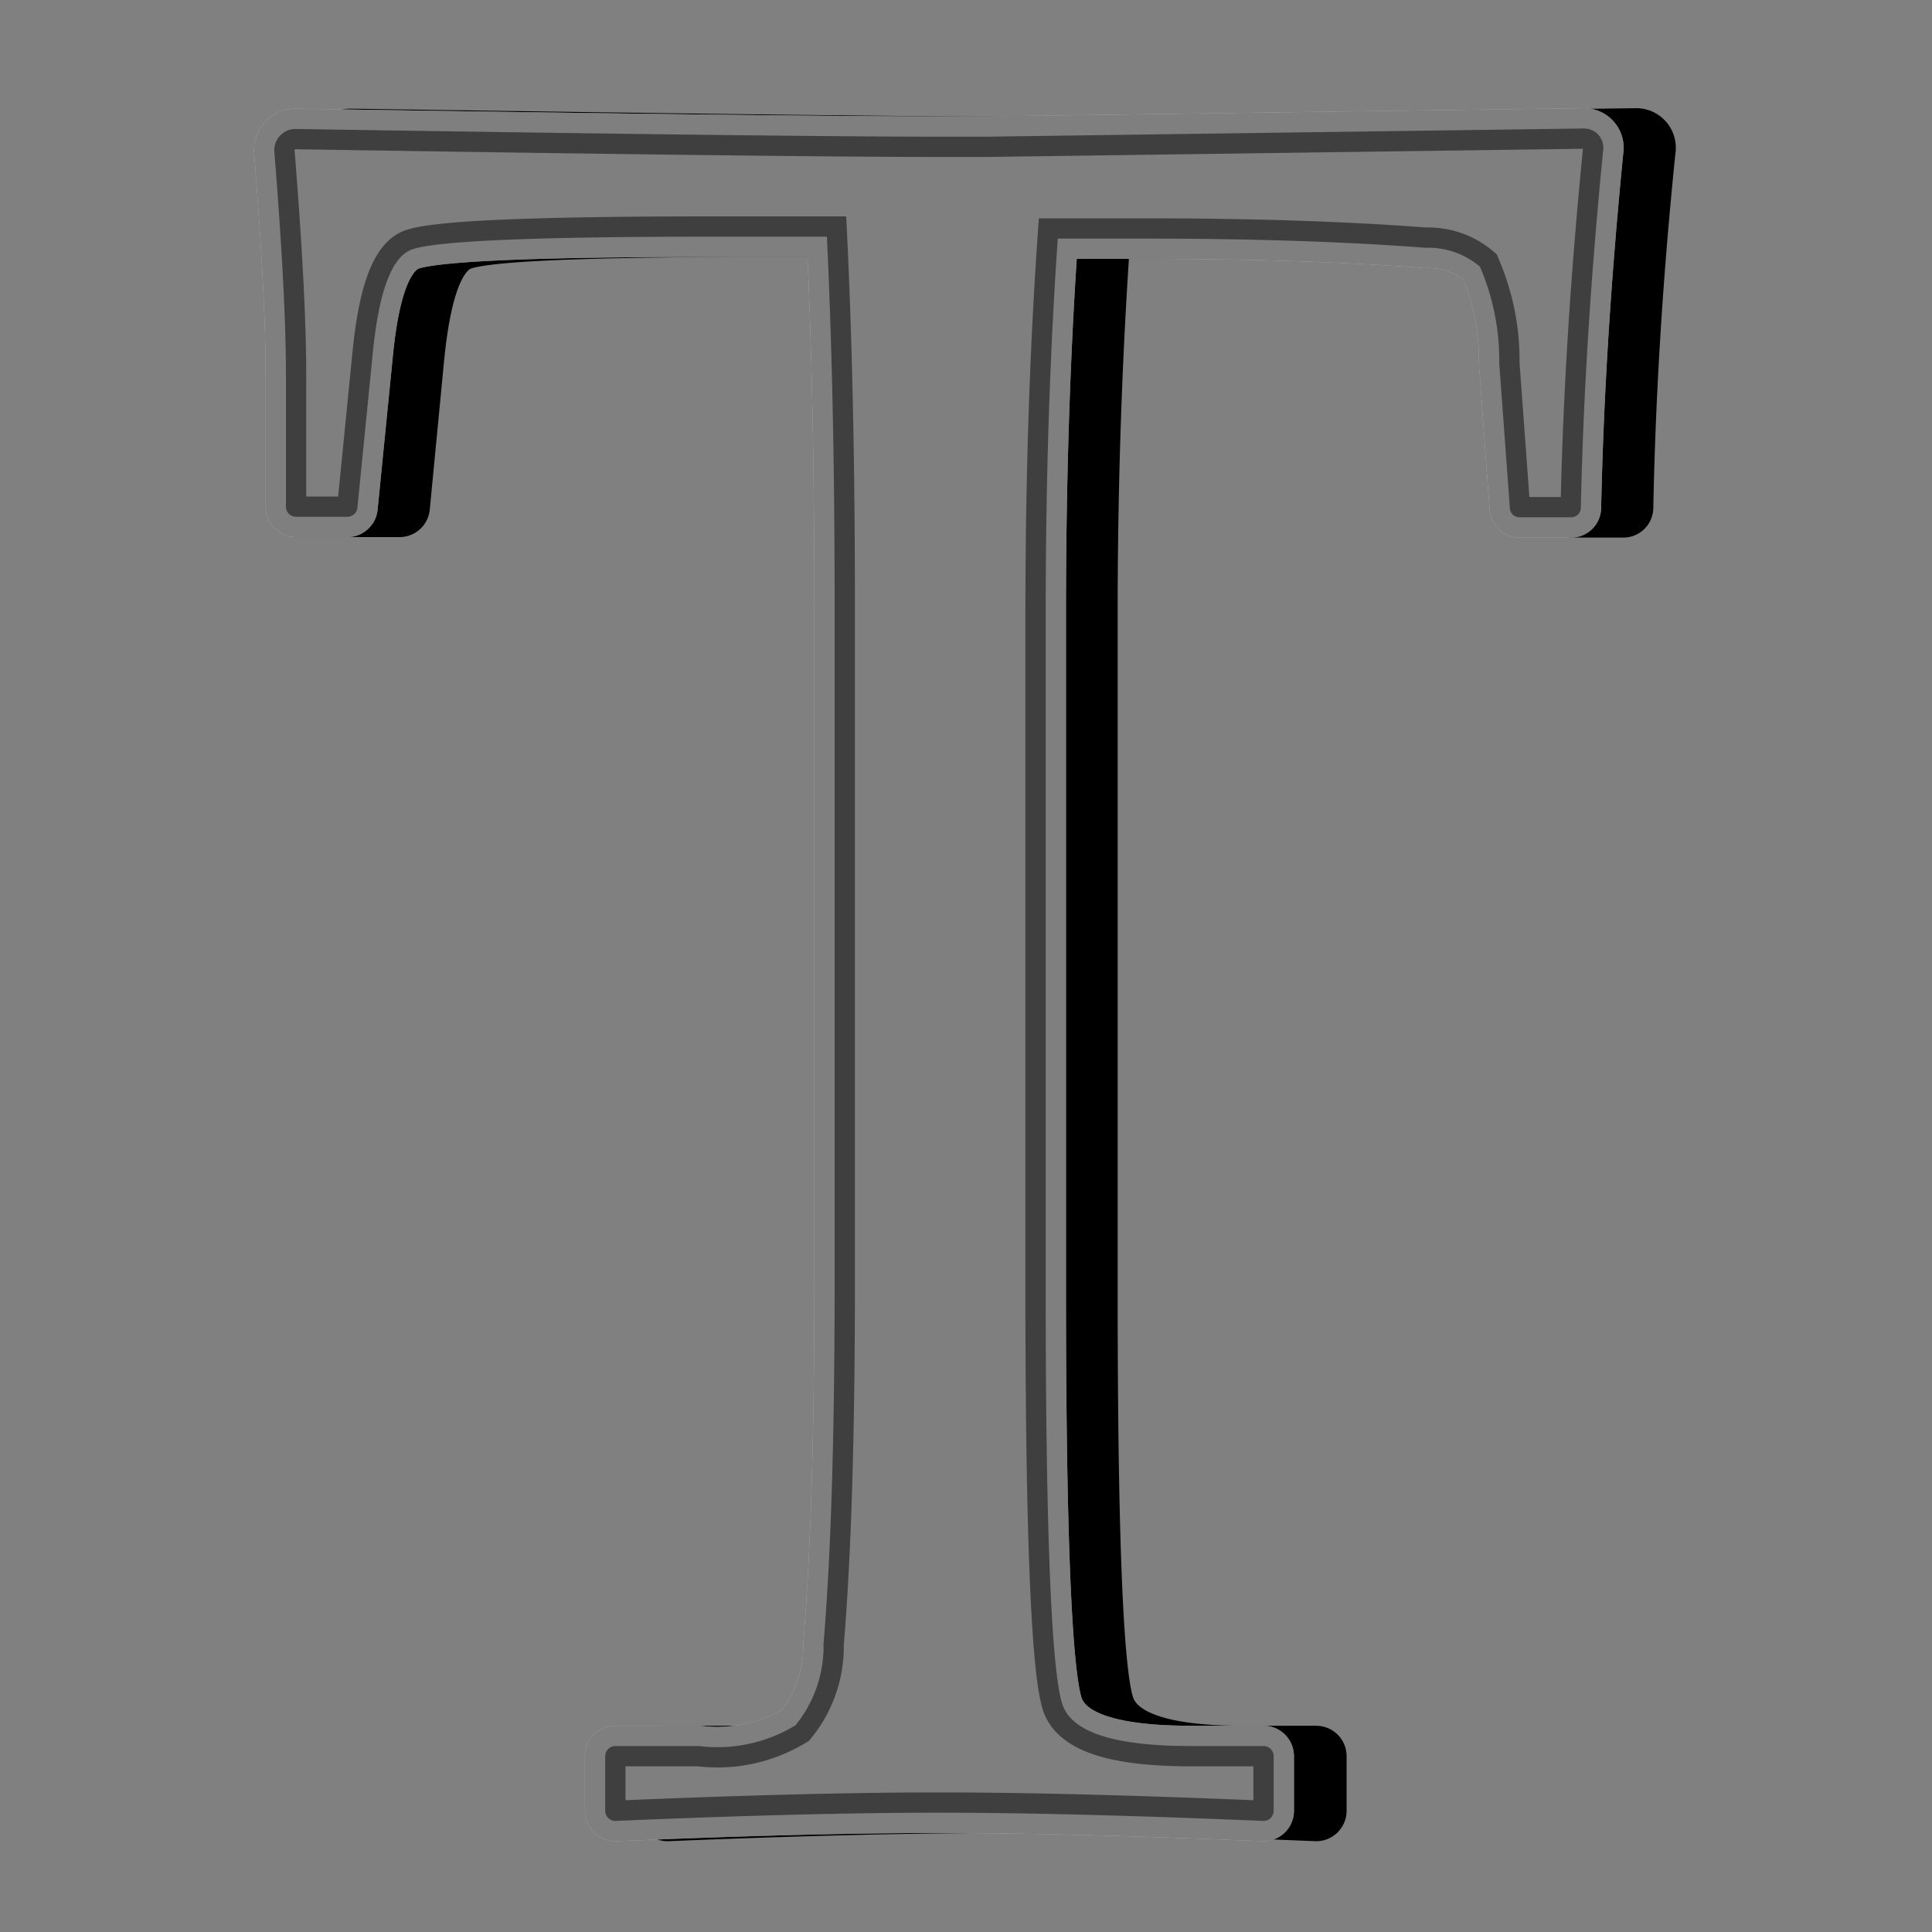
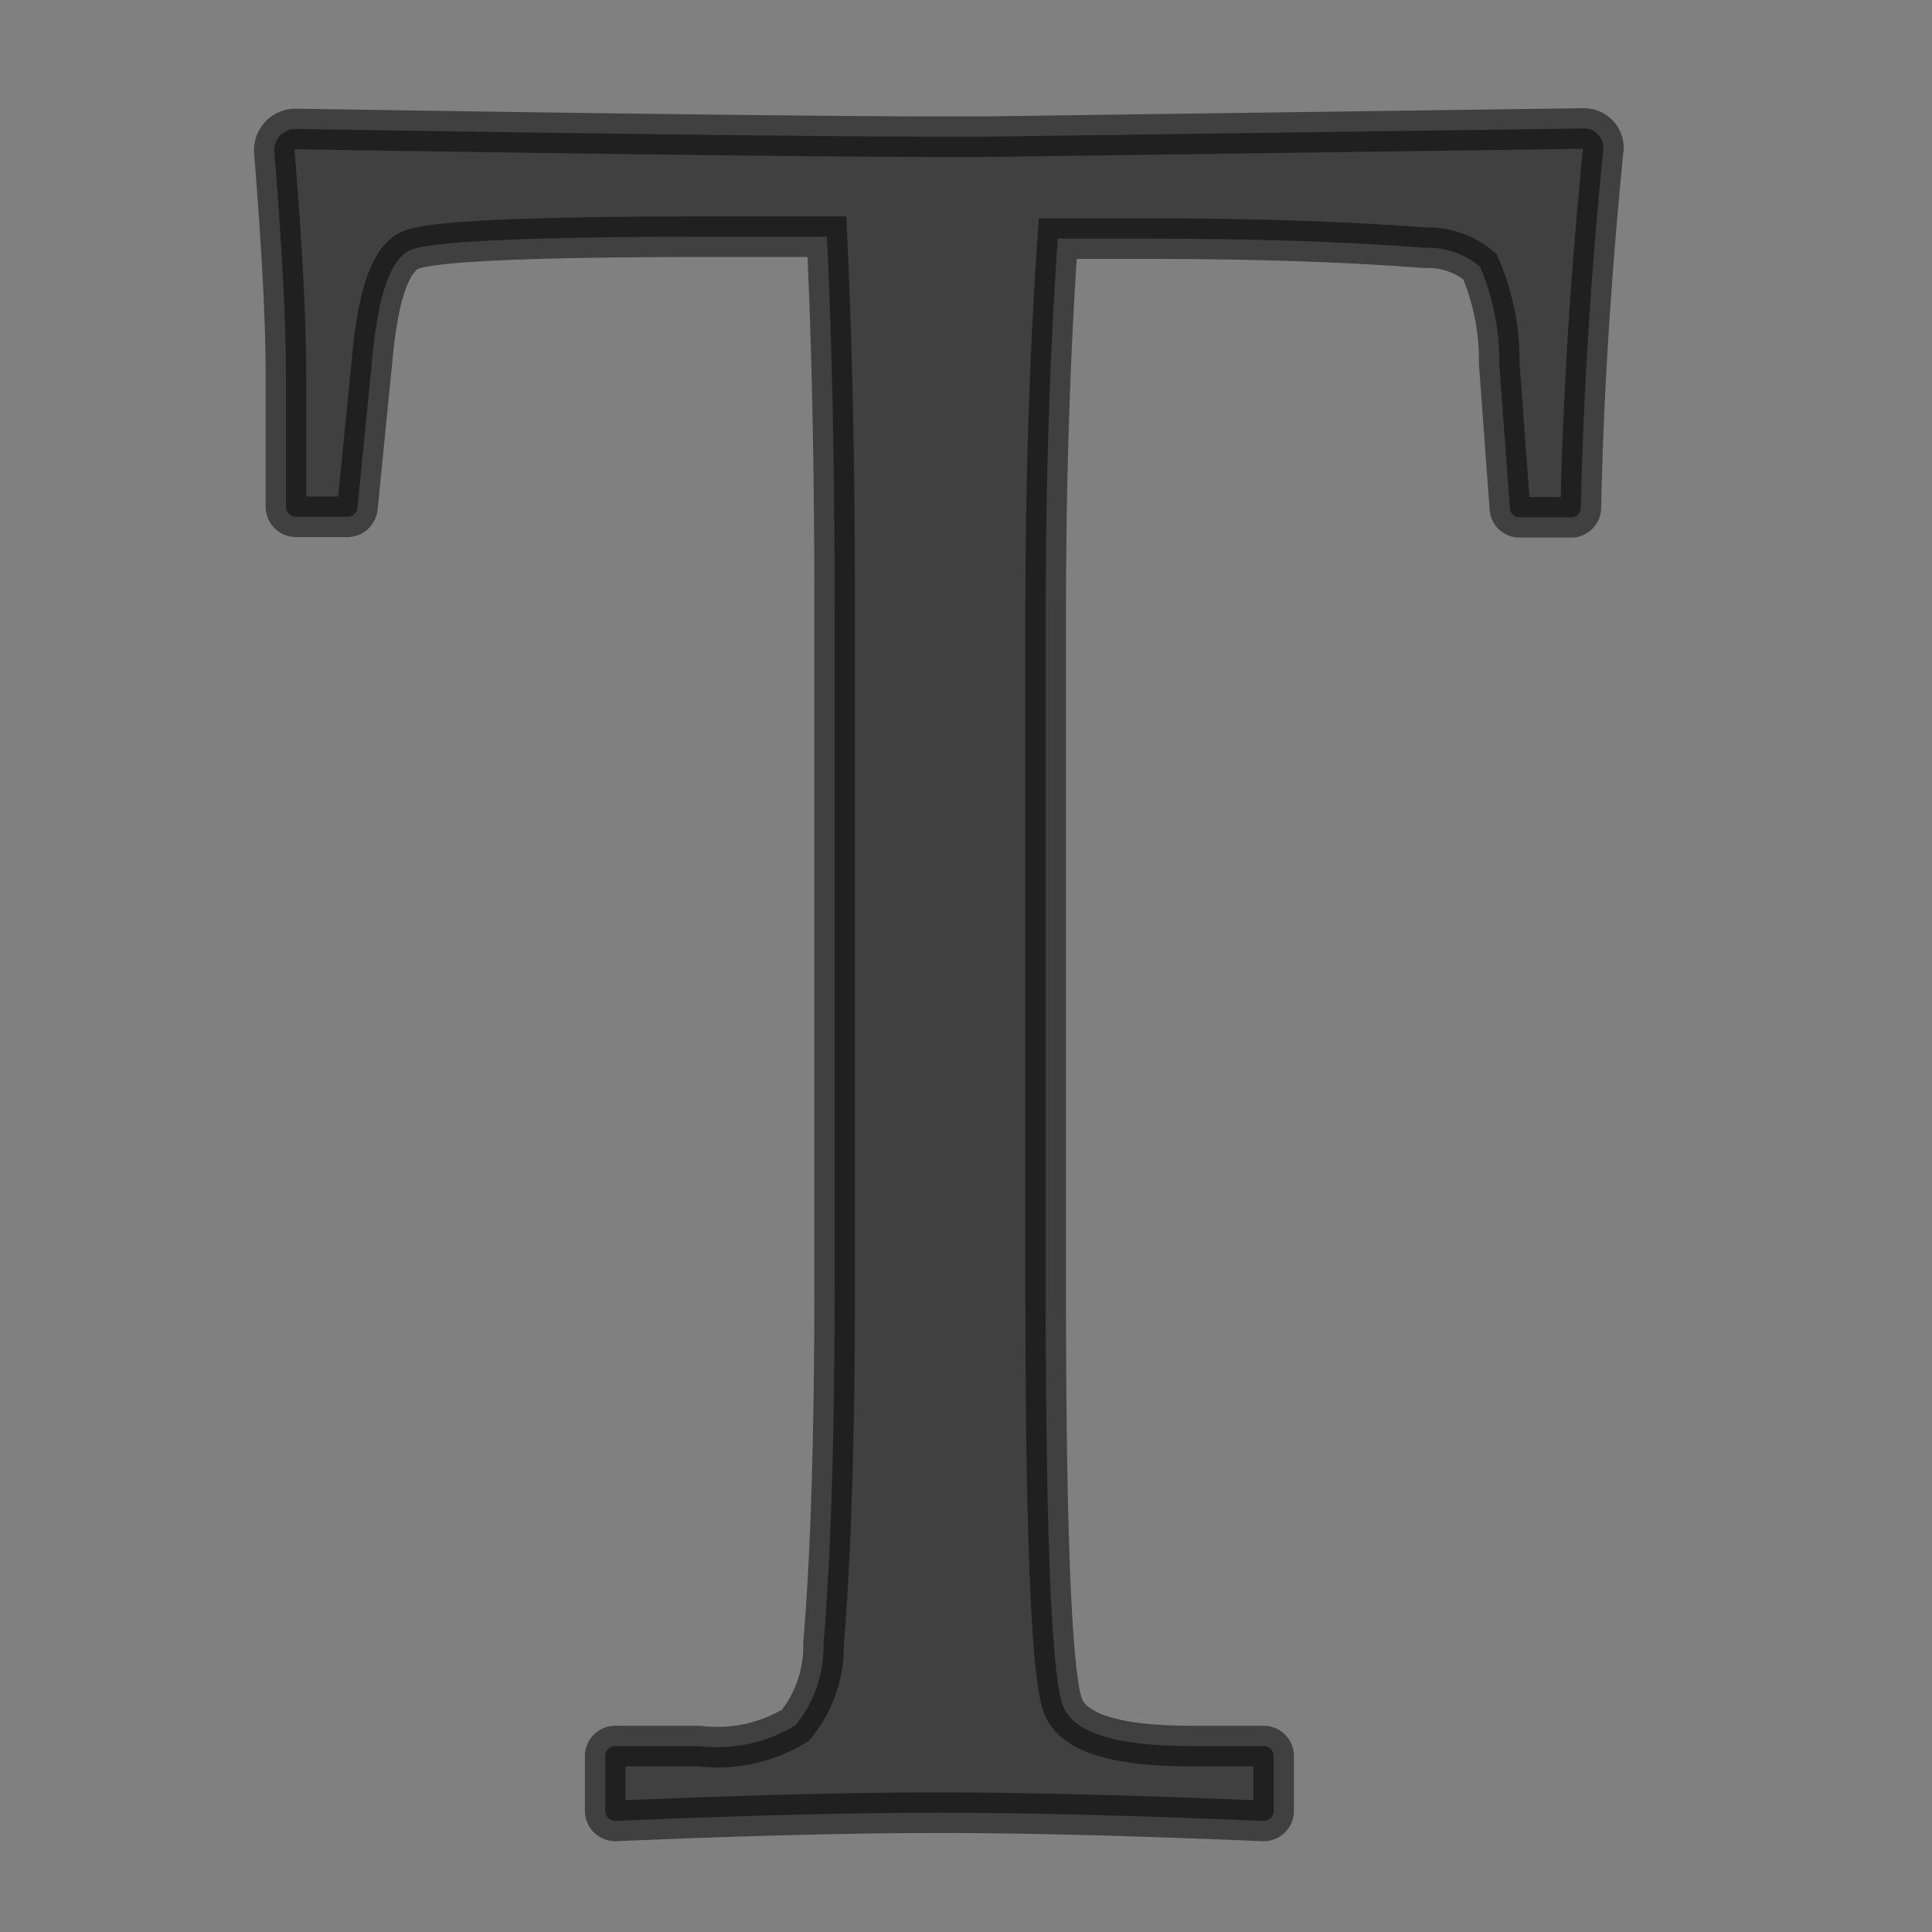
<svg xmlns="http://www.w3.org/2000/svg" id="Calque_1" data-name="Calque 1" viewBox="0 0 40 40">
  <rect x="0" y="0" width="40" height="40" fill="#808080" stroke="none" />
  <defs>
    <style>.cls-1,.cls-3{stroke:#000;}.cls-1,.cls-2,.cls-3{stroke-width:0.84px;}.cls-2{fill:#fff;stroke:#fff;}.cls-3{opacity:0.5;}</style>
  </defs>
-   <path class="cls-1" d="M33.86,2.66l-12.37.17h-.95c-2.1,0-6.52-.06-13.3-.16a.44.44,0,0,0-.43.47c.16,2,.24,3.53.24,4.62l0,2.73a.21.21,0,0,0,.21.21H8.28a.21.21,0,0,0,.2-.19l.3-3.12c.13-1.28.38-2,.77-2.2S12,4.9,15.84,4.9H18.2c.11,2.31.16,4.86.16,7.63V26.6c0,3-.07,5.52-.23,7.44a2.64,2.64,0,0,1-.58,1.68,3.11,3.11,0,0,1-2,.43H13.81a.21.21,0,0,0-.2.21v1.13a.21.21,0,0,0,.21.21q3.9-.16,6.7-.17h0c1.85,0,4.09.06,6.72.17a.21.21,0,0,0,.22-.21V36.36a.21.21,0,0,0-.21-.21H25.74c-1.52,0-2.4-.26-2.65-.8s-.37-3.41-.37-8.63v-14c0-2.72.09-5.32.26-7.78h1.81c2.16,0,4.09.06,5.79.19a1.67,1.67,0,0,1,1.14.39,4.89,4.89,0,0,1,.4,2l.21,3a.22.22,0,0,0,.21.19h1.07a.2.2,0,0,0,.2-.2q.07-3.57.46-7.38A.4.4,0,0,0,33.86,2.66Z" />
-   <path class="cls-2" d="M32.79,2.66l-12.37.17h-1q-3.15,0-13.31-.16a.44.44,0,0,0-.43.47c.16,2,.24,3.53.24,4.62l0,2.73a.21.21,0,0,0,.21.21H7.2a.21.21,0,0,0,.2-.19l.31-3.12c.12-1.28.37-2,.76-2.2S11,4.9,14.76,4.9h2.36c.11,2.31.16,4.86.16,7.63V26.6c0,3-.07,5.52-.23,7.44a2.58,2.58,0,0,1-.58,1.68,3.11,3.11,0,0,1-2,.43H12.73a.21.21,0,0,0-.2.21v1.13a.21.21,0,0,0,.22.21c2.59-.11,4.83-.17,6.69-.17h0c1.84,0,4.08.06,6.71.17a.21.21,0,0,0,.22-.21V36.36a.21.21,0,0,0-.2-.21H24.66c-1.52,0-2.4-.26-2.64-.8s-.37-3.41-.37-8.63v-14c0-2.72.08-5.32.25-7.78h1.81c2.16,0,4.1.06,5.8.19a1.66,1.66,0,0,1,1.13.39,4.89,4.89,0,0,1,.4,2l.22,3a.2.2,0,0,0,.2.19h1.07a.2.2,0,0,0,.2-.2c.05-2.38.21-4.84.46-7.38A.4.4,0,0,0,32.79,2.66Z" />
  <path class="cls-3" d="M32.79,2.66l-12.37.17h-1q-3.15,0-13.31-.16a.44.44,0,0,0-.43.47c.16,2,.24,3.53.24,4.62l0,2.73a.21.21,0,0,0,.21.21H7.2a.21.21,0,0,0,.2-.19l.31-3.12c.12-1.28.37-2,.76-2.2S11,4.9,14.76,4.9h2.36c.11,2.31.16,4.86.16,7.63V26.6c0,3-.07,5.52-.23,7.44a2.58,2.58,0,0,1-.58,1.68,3.11,3.11,0,0,1-2,.43H12.73a.21.21,0,0,0-.2.21v1.13a.21.21,0,0,0,.22.21c2.59-.11,4.83-.17,6.69-.17h0c1.84,0,4.08.06,6.71.17a.21.21,0,0,0,.22-.21V36.36a.21.21,0,0,0-.2-.21H24.66c-1.52,0-2.4-.26-2.64-.8s-.37-3.41-.37-8.63v-14c0-2.72.08-5.32.25-7.78h1.81c2.16,0,4.1.06,5.8.19a1.66,1.66,0,0,1,1.13.39,4.89,4.89,0,0,1,.4,2l.22,3a.2.2,0,0,0,.2.19h1.07a.2.2,0,0,0,.2-.2c.05-2.38.21-4.84.46-7.38A.4.4,0,0,0,32.79,2.66Z" />
</svg>